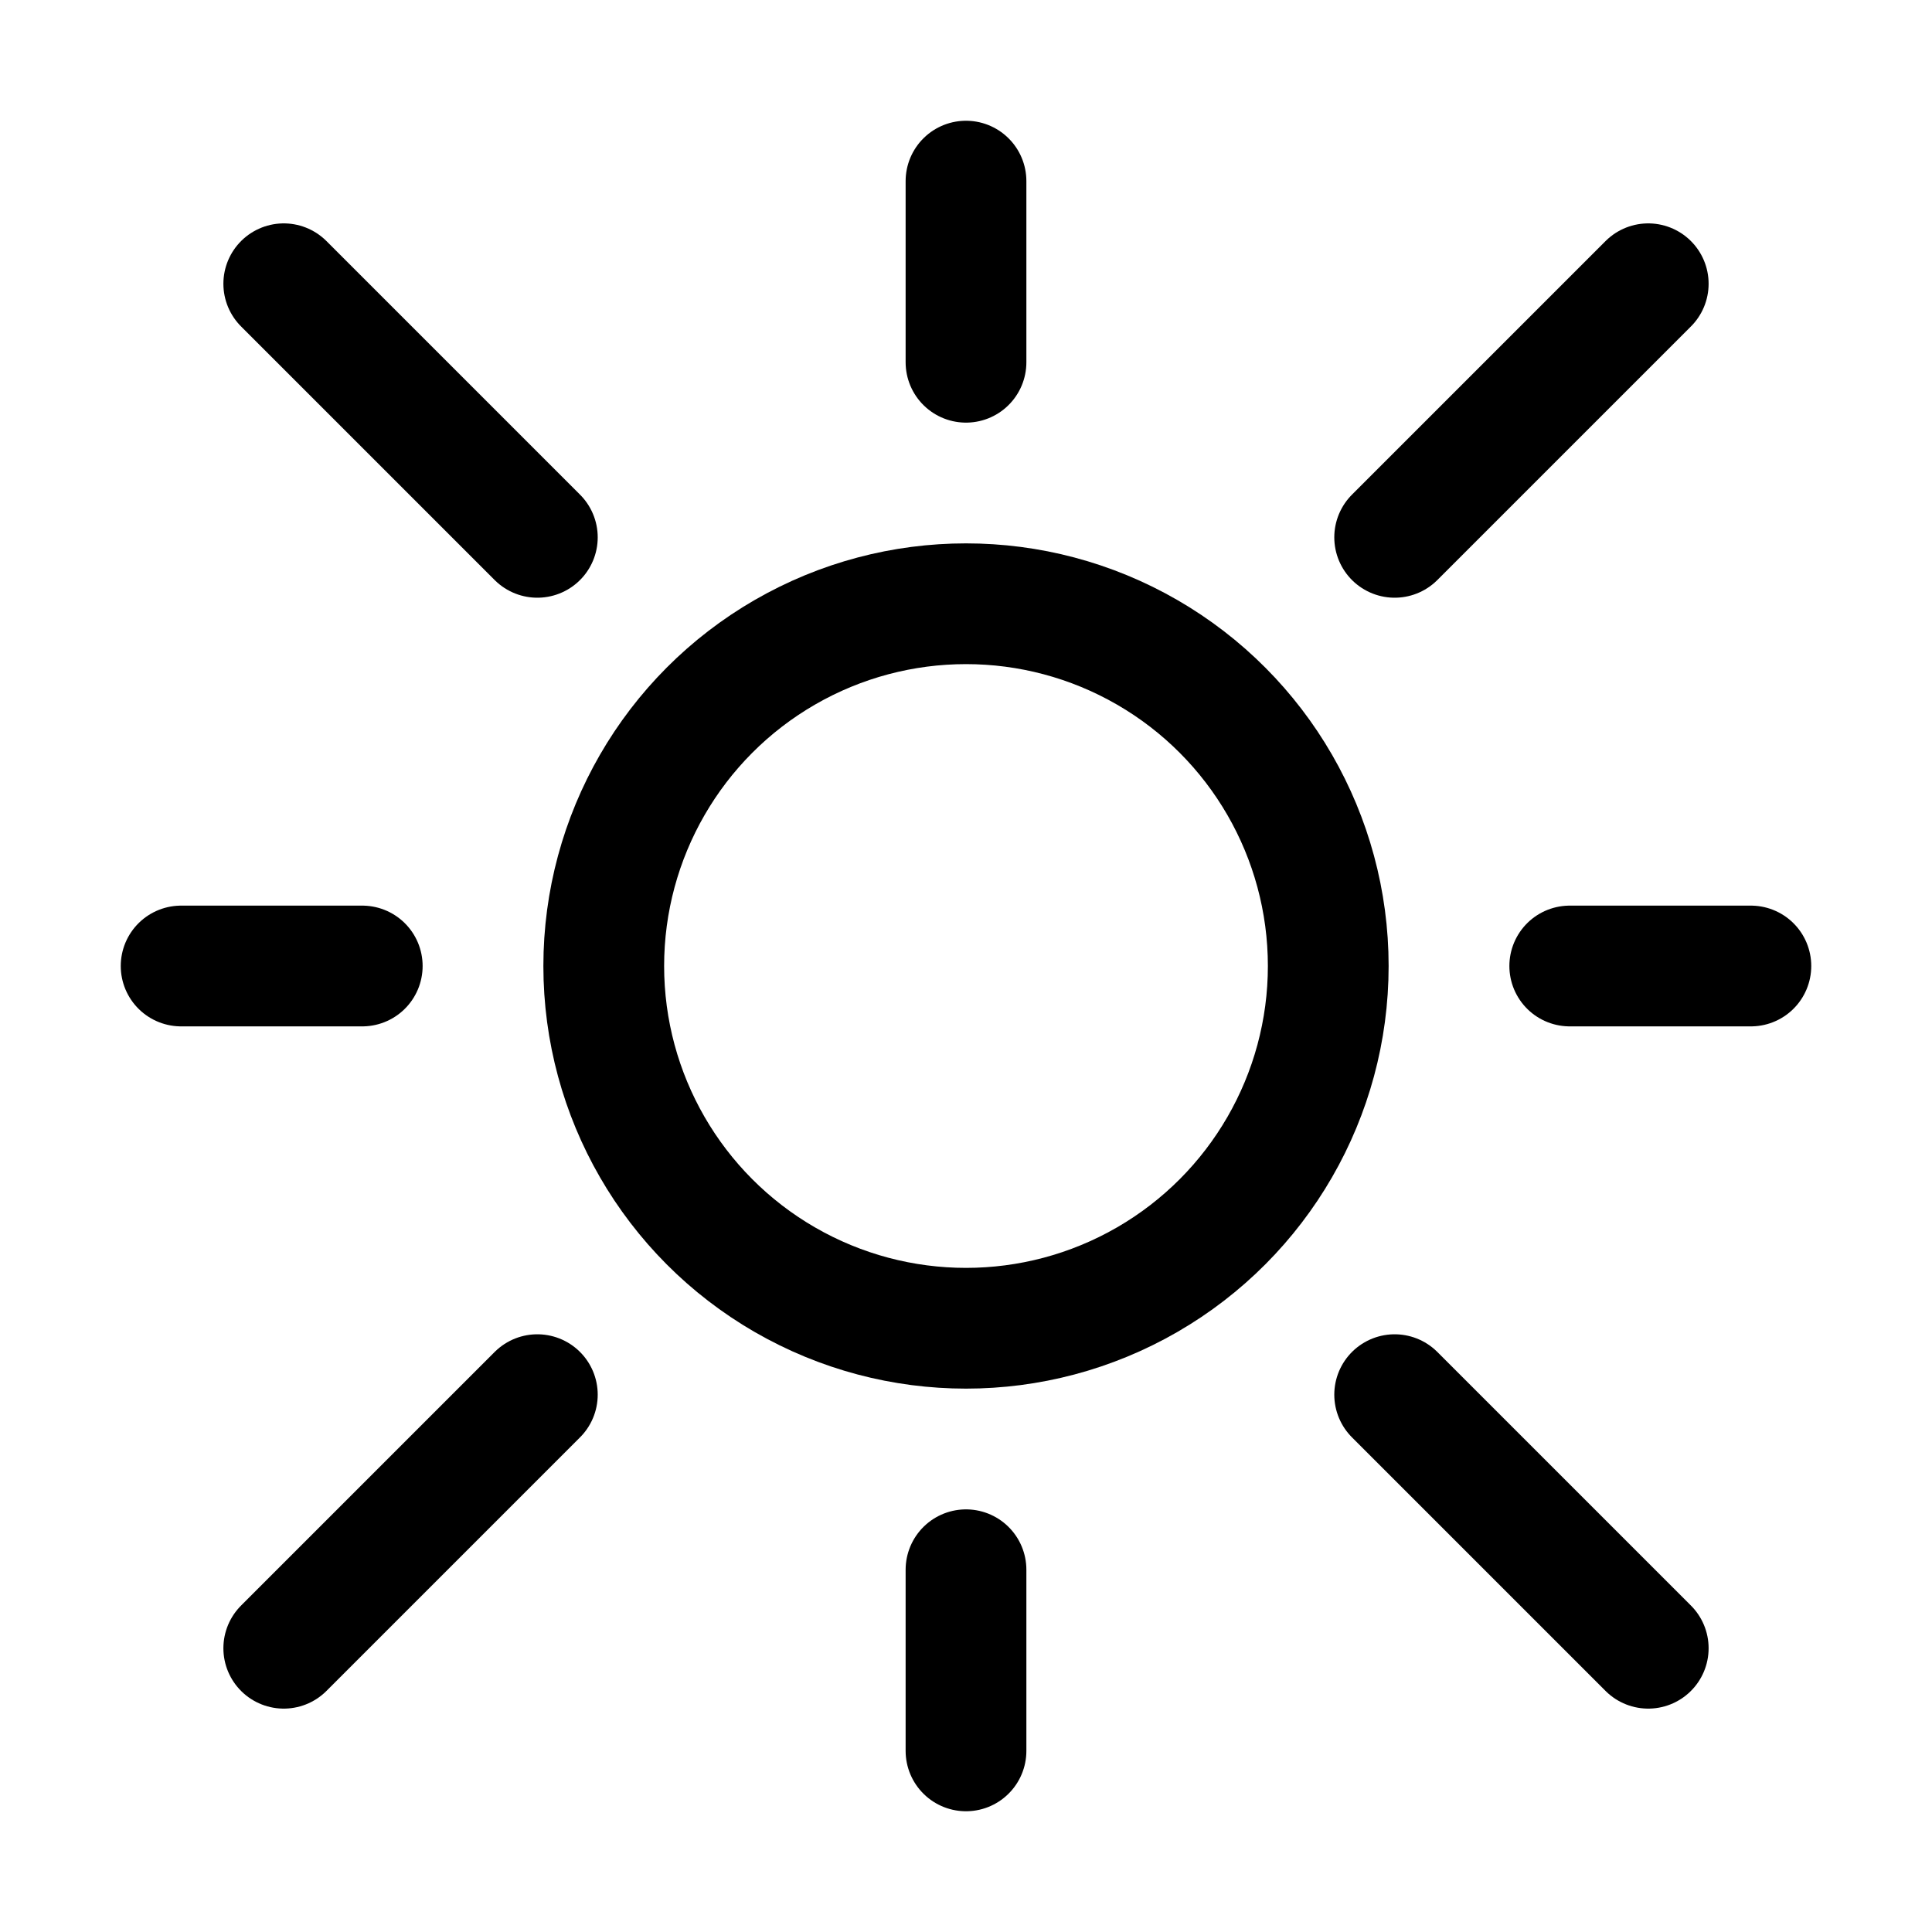
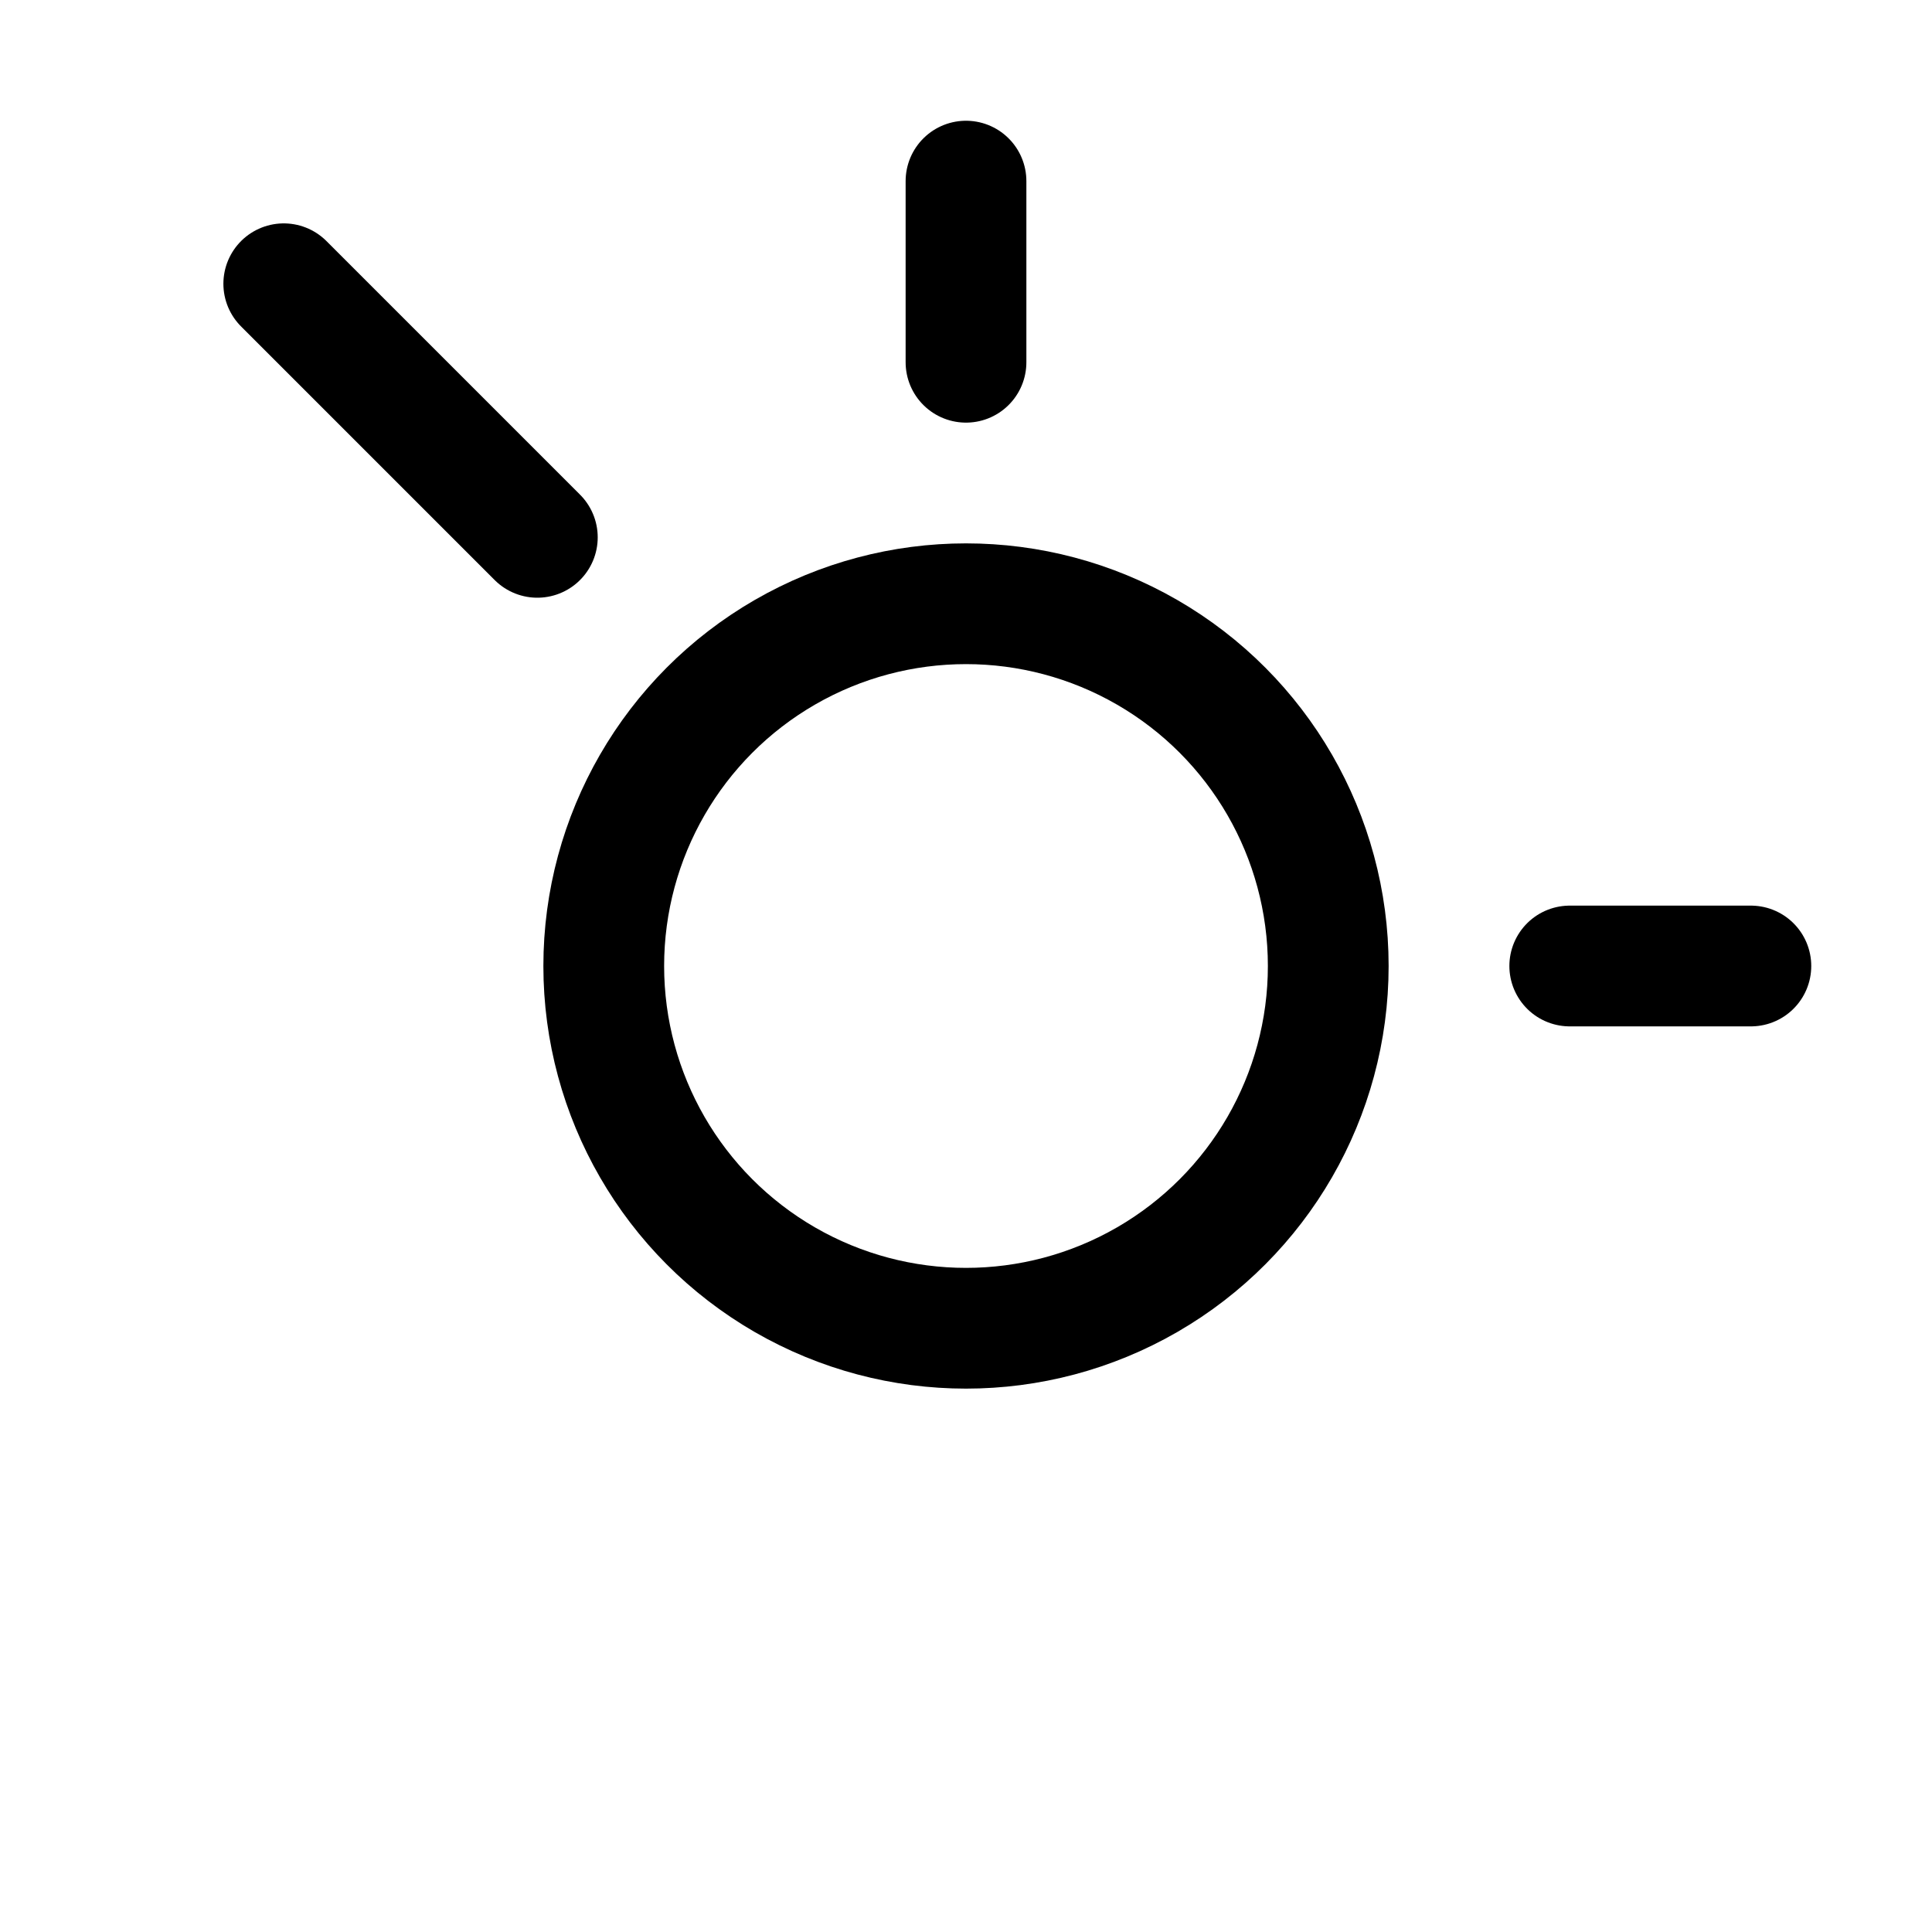
<svg xmlns="http://www.w3.org/2000/svg" version="1.1" id="Icons" viewBox="0 0 32 32" xml:space="preserve">
  <style type="text/css">
	.st0{fill:none;stroke:#000000;stroke-width:2;stroke-linecap:round;stroke-linejoin:round;stroke-miterlimit:10;}
</style>
  <circle class="st0" cx="16" cy="16" r="6" />
  <line class="st0" x1="4.7" y1="4.7" x2="8.9" y2="8.9" />
-   <line class="st0" x1="4.7" y1="27.3" x2="8.9" y2="23.1" />
-   <line class="st0" x1="27.3" y1="27.3" x2="23.1" y2="23.1" />
-   <line class="st0" x1="27.3" y1="4.7" x2="23.1" y2="8.9" />
  <line class="st0" x1="16" y1="3" x2="16" y2="6" />
-   <line class="st0" x1="3" y1="16" x2="6" y2="16" />
-   <line class="st0" x1="16" y1="29" x2="16" y2="26" />
  <line class="st0" x1="29" y1="16" x2="26" y2="16" />
</svg>